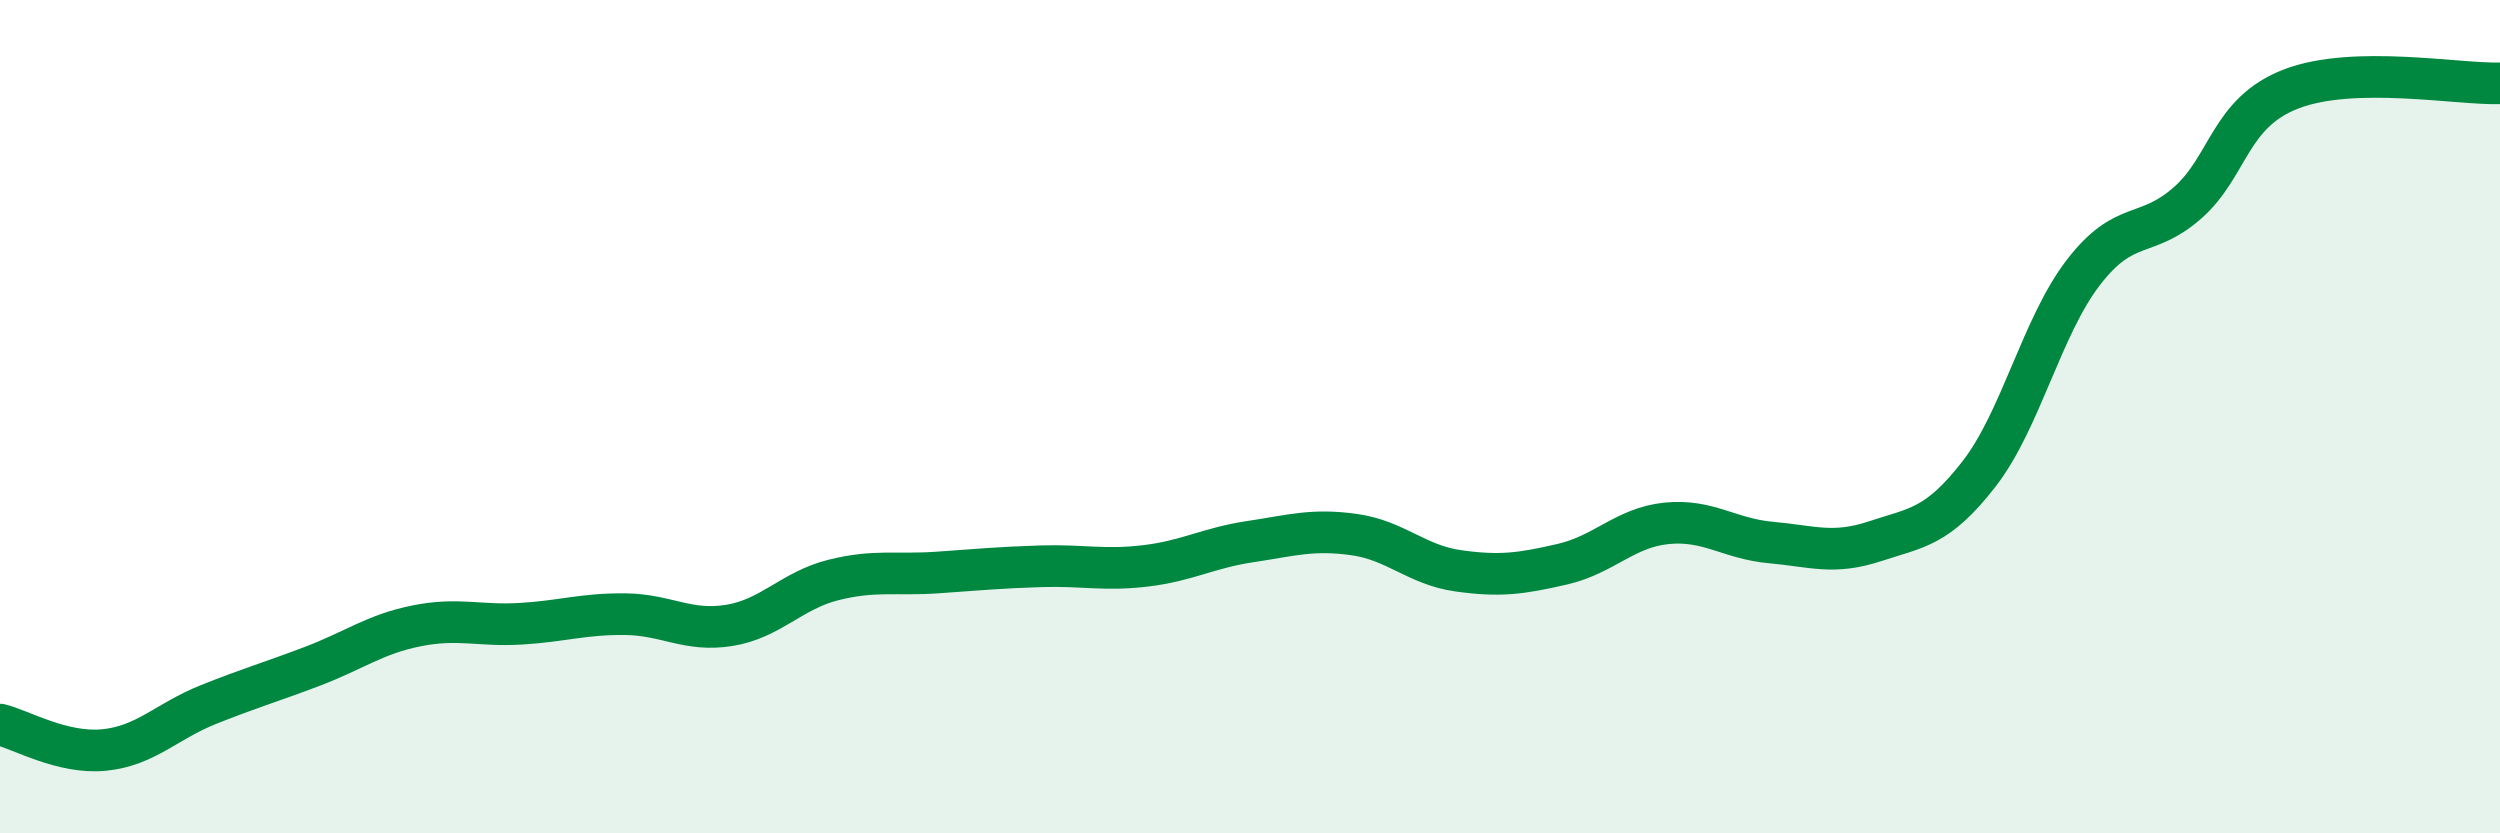
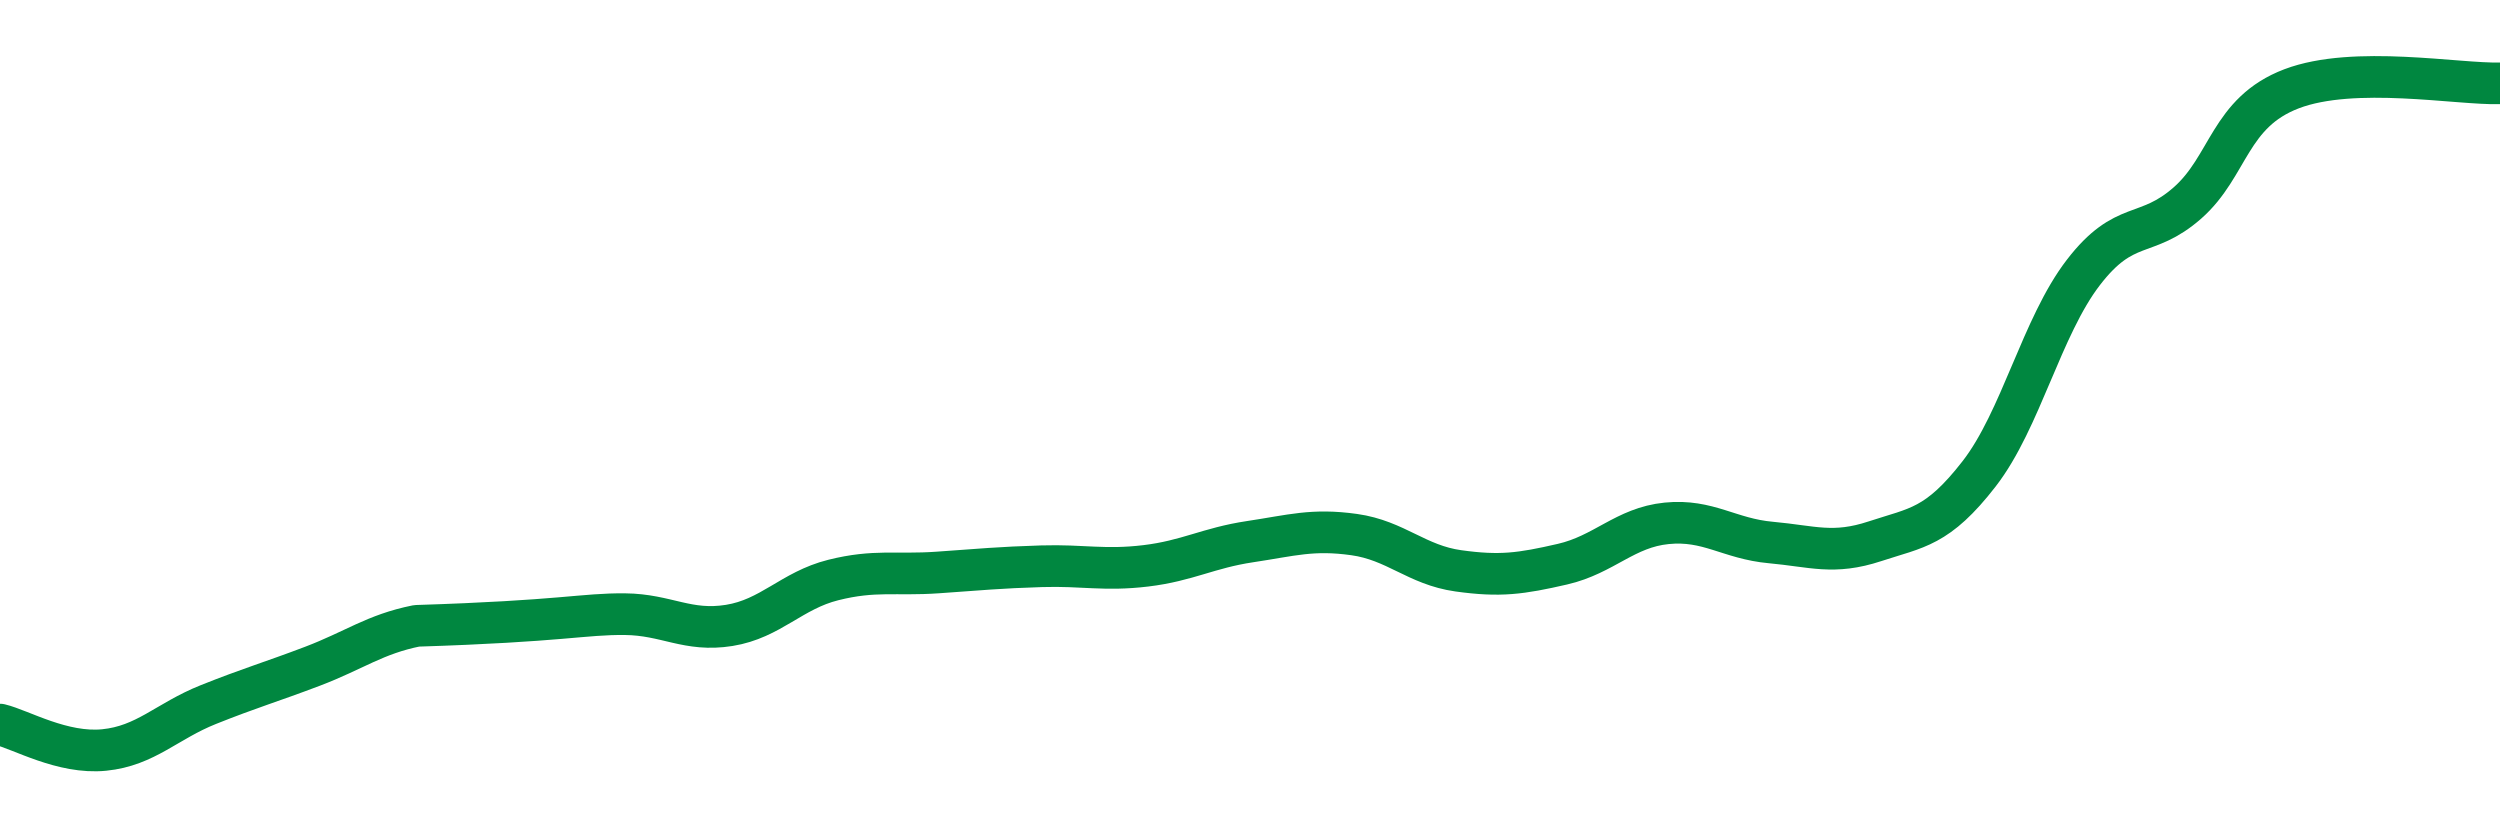
<svg xmlns="http://www.w3.org/2000/svg" width="60" height="20" viewBox="0 0 60 20">
-   <path d="M 0,17.39 C 0.5,17.51 1.5,18.1 2.5,18 C 3.5,17.9 4,17.31 5,16.91 C 6,16.51 6.5,16.37 7.5,15.99 C 8.5,15.61 9,15.22 10,15.02 C 11,14.82 11.5,15.03 12.5,14.97 C 13.5,14.91 14,14.73 15,14.74 C 16,14.75 16.5,15.17 17.5,15.01 C 18.5,14.85 19,14.17 20,13.92 C 21,13.67 21.5,13.81 22.5,13.74 C 23.5,13.67 24,13.62 25,13.59 C 26,13.56 26.5,13.7 27.5,13.58 C 28.5,13.46 29,13.15 30,13 C 31,12.85 31.5,12.69 32.5,12.83 C 33.5,12.97 34,13.56 35,13.7 C 36,13.84 36.5,13.77 37.5,13.54 C 38.5,13.31 39,12.66 40,12.56 C 41,12.46 41.5,12.93 42.5,13.02 C 43.5,13.11 44,13.32 45,12.99 C 46,12.66 46.5,12.66 47.5,11.37 C 48.5,10.08 49,7.84 50,6.54 C 51,5.24 51.5,5.75 52.5,4.87 C 53.5,3.99 53.5,2.7 55,2.13 C 56.5,1.56 59,2.03 60,2L60 20L0 20Z" fill="#008740" opacity="0.1" stroke-linecap="round" stroke-linejoin="round" />
-   <path d="M 0,17.39 C 0.5,17.51 1.5,18.1 2.5,18 C 3.5,17.9 4,17.31 5,16.91 C 6,16.51 6.5,16.37 7.5,15.99 C 8.5,15.61 9,15.22 10,15.02 C 11,14.82 11.5,15.03 12.5,14.97 C 13.5,14.91 14,14.73 15,14.74 C 16,14.75 16.5,15.17 17.5,15.01 C 18.5,14.85 19,14.17 20,13.92 C 21,13.67 21.5,13.81 22.5,13.74 C 23.5,13.67 24,13.62 25,13.59 C 26,13.56 26.5,13.7 27.5,13.58 C 28.5,13.46 29,13.15 30,13 C 31,12.85 31.5,12.69 32.5,12.83 C 33.5,12.97 34,13.56 35,13.7 C 36,13.84 36.5,13.77 37.5,13.54 C 38.5,13.31 39,12.66 40,12.56 C 41,12.46 41.5,12.93 42.5,13.02 C 43.5,13.11 44,13.32 45,12.99 C 46,12.66 46.5,12.66 47.5,11.37 C 48.5,10.08 49,7.84 50,6.54 C 51,5.24 51.5,5.75 52.5,4.87 C 53.5,3.99 53.5,2.7 55,2.13 C 56.5,1.56 59,2.03 60,2" stroke="#008740" stroke-width="1" fill="none" stroke-linecap="round" stroke-linejoin="round" />
+   <path d="M 0,17.39 C 0.5,17.51 1.5,18.1 2.5,18 C 3.5,17.9 4,17.31 5,16.91 C 6,16.51 6.5,16.37 7.5,15.99 C 8.5,15.61 9,15.22 10,15.02 C 13.5,14.91 14,14.73 15,14.74 C 16,14.75 16.5,15.17 17.5,15.01 C 18.5,14.85 19,14.17 20,13.92 C 21,13.67 21.5,13.81 22.5,13.74 C 23.5,13.67 24,13.62 25,13.59 C 26,13.56 26.5,13.7 27.5,13.58 C 28.5,13.46 29,13.15 30,13 C 31,12.85 31.5,12.69 32.5,12.83 C 33.5,12.97 34,13.56 35,13.7 C 36,13.84 36.5,13.77 37.5,13.54 C 38.5,13.31 39,12.66 40,12.56 C 41,12.46 41.5,12.93 42.5,13.02 C 43.5,13.11 44,13.32 45,12.99 C 46,12.66 46.5,12.66 47.5,11.37 C 48.5,10.08 49,7.84 50,6.54 C 51,5.24 51.5,5.75 52.5,4.87 C 53.5,3.99 53.5,2.7 55,2.13 C 56.5,1.56 59,2.03 60,2" stroke="#008740" stroke-width="1" fill="none" stroke-linecap="round" stroke-linejoin="round" />
</svg>